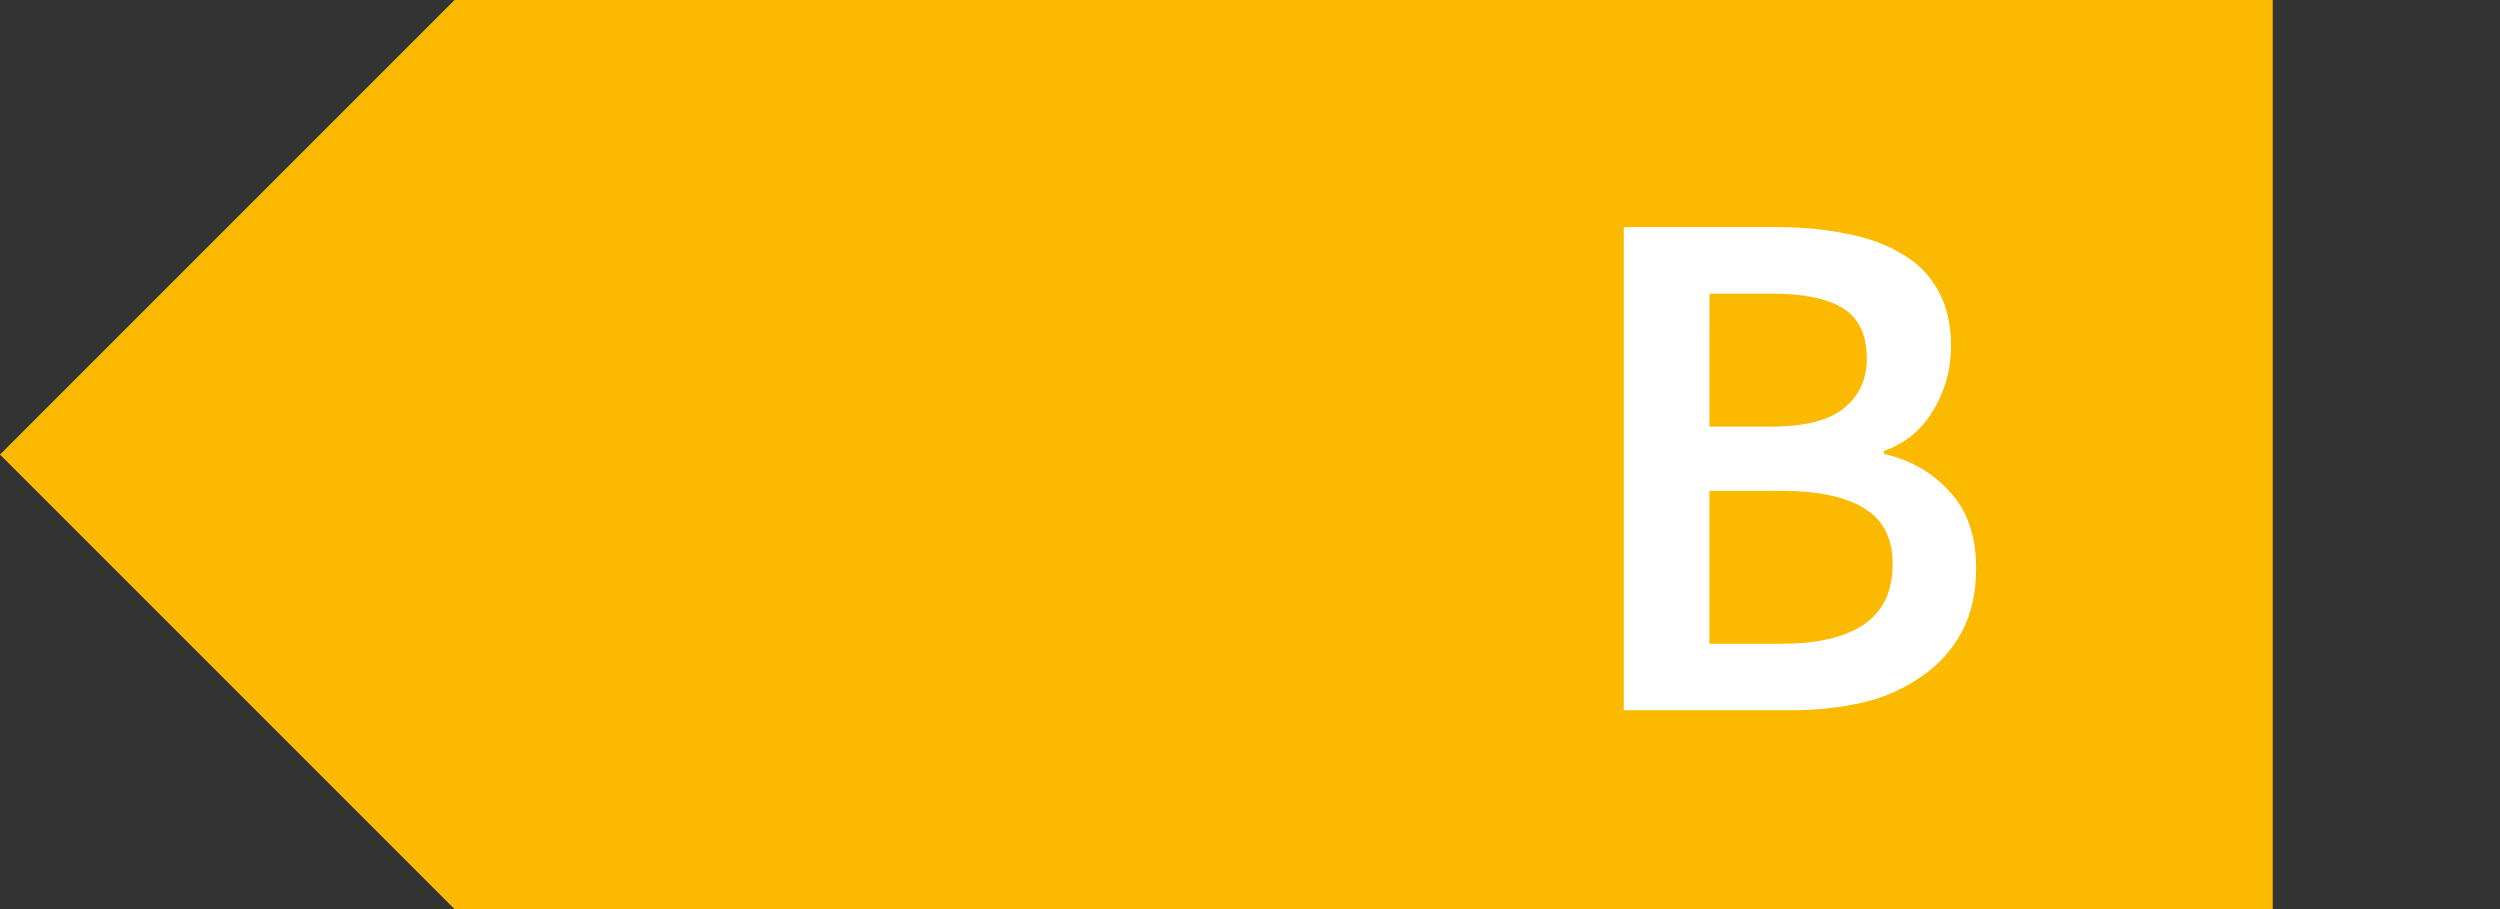
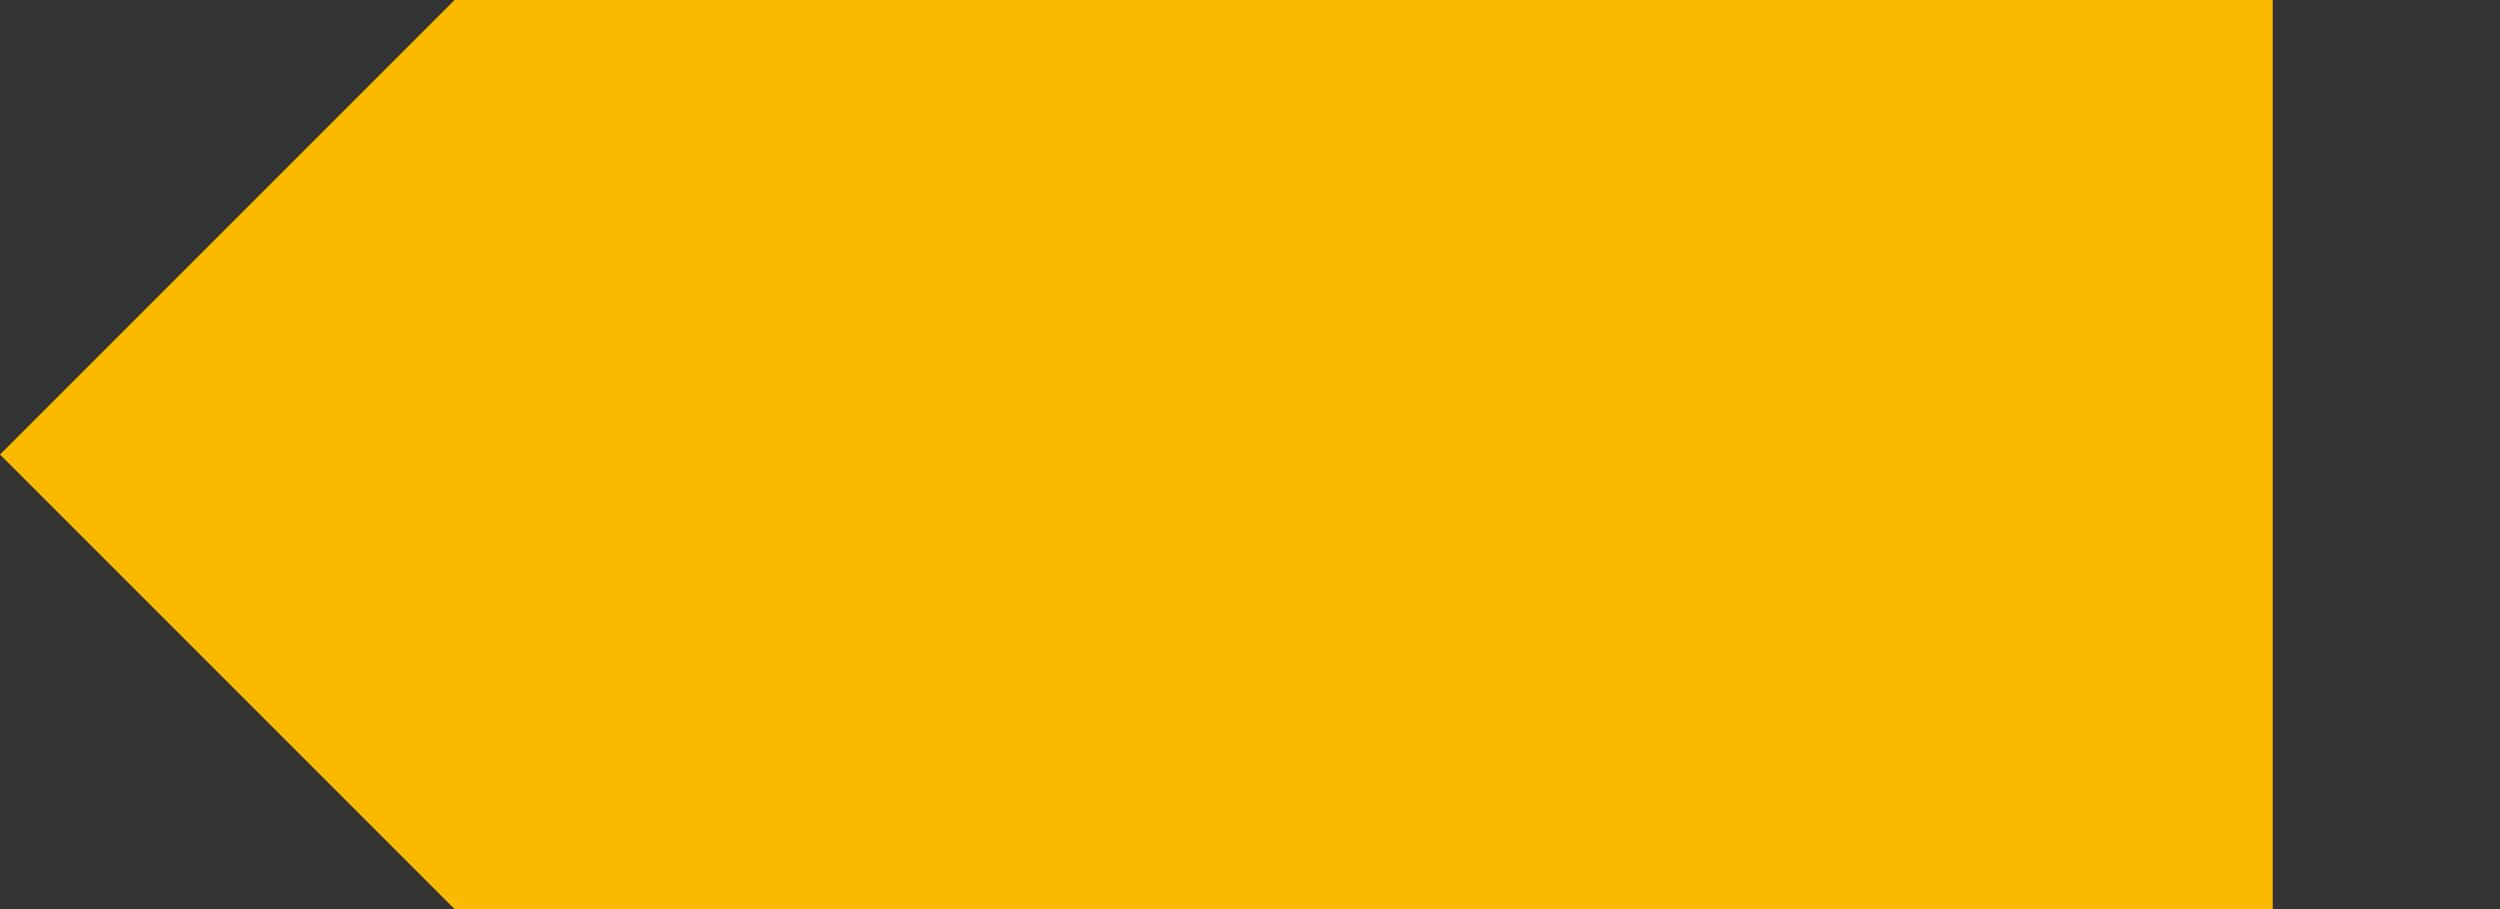
<svg xmlns="http://www.w3.org/2000/svg" fill="none" viewBox="0 0 66 24" height="24" width="66">
  <rect x="0" y="0" width="66" height="24" fill="#333333" stroke="none" />
  <path fill="#FBBA00" d="M60 0H12L0 12L12 24H60V0Z" />
-   <path fill="white" d="M42.868 18.75V5.997H46.944C47.607 5.997 48.211 6.056 48.757 6.173C49.317 6.277 49.797 6.453 50.201 6.699C50.617 6.933 50.935 7.252 51.156 7.655C51.39 8.058 51.507 8.552 51.507 9.137C51.507 9.747 51.351 10.313 51.039 10.833C50.727 11.353 50.291 11.711 49.733 11.906V11.984C50.435 12.14 51.013 12.471 51.468 12.978C51.936 13.472 52.17 14.148 52.17 15.006C52.17 15.643 52.047 16.196 51.8 16.664C51.554 17.131 51.199 17.532 50.766 17.834C50.301 18.162 49.779 18.401 49.226 18.536C48.587 18.683 47.932 18.755 47.276 18.75H42.868ZM45.13 11.262H46.749C47.646 11.262 48.289 11.1 48.679 10.775C49.083 10.45 49.284 10.015 49.284 9.468C49.284 8.844 49.076 8.402 48.66 8.142C48.244 7.882 47.62 7.752 46.788 7.752H45.131L45.13 11.262ZM45.13 16.995H47.041C47.978 16.995 48.699 16.826 49.206 16.488C49.713 16.138 49.966 15.604 49.966 14.889C49.966 14.213 49.719 13.726 49.226 13.427C48.731 13.115 48.004 12.959 47.042 12.959H45.13V16.995Z" />
</svg>